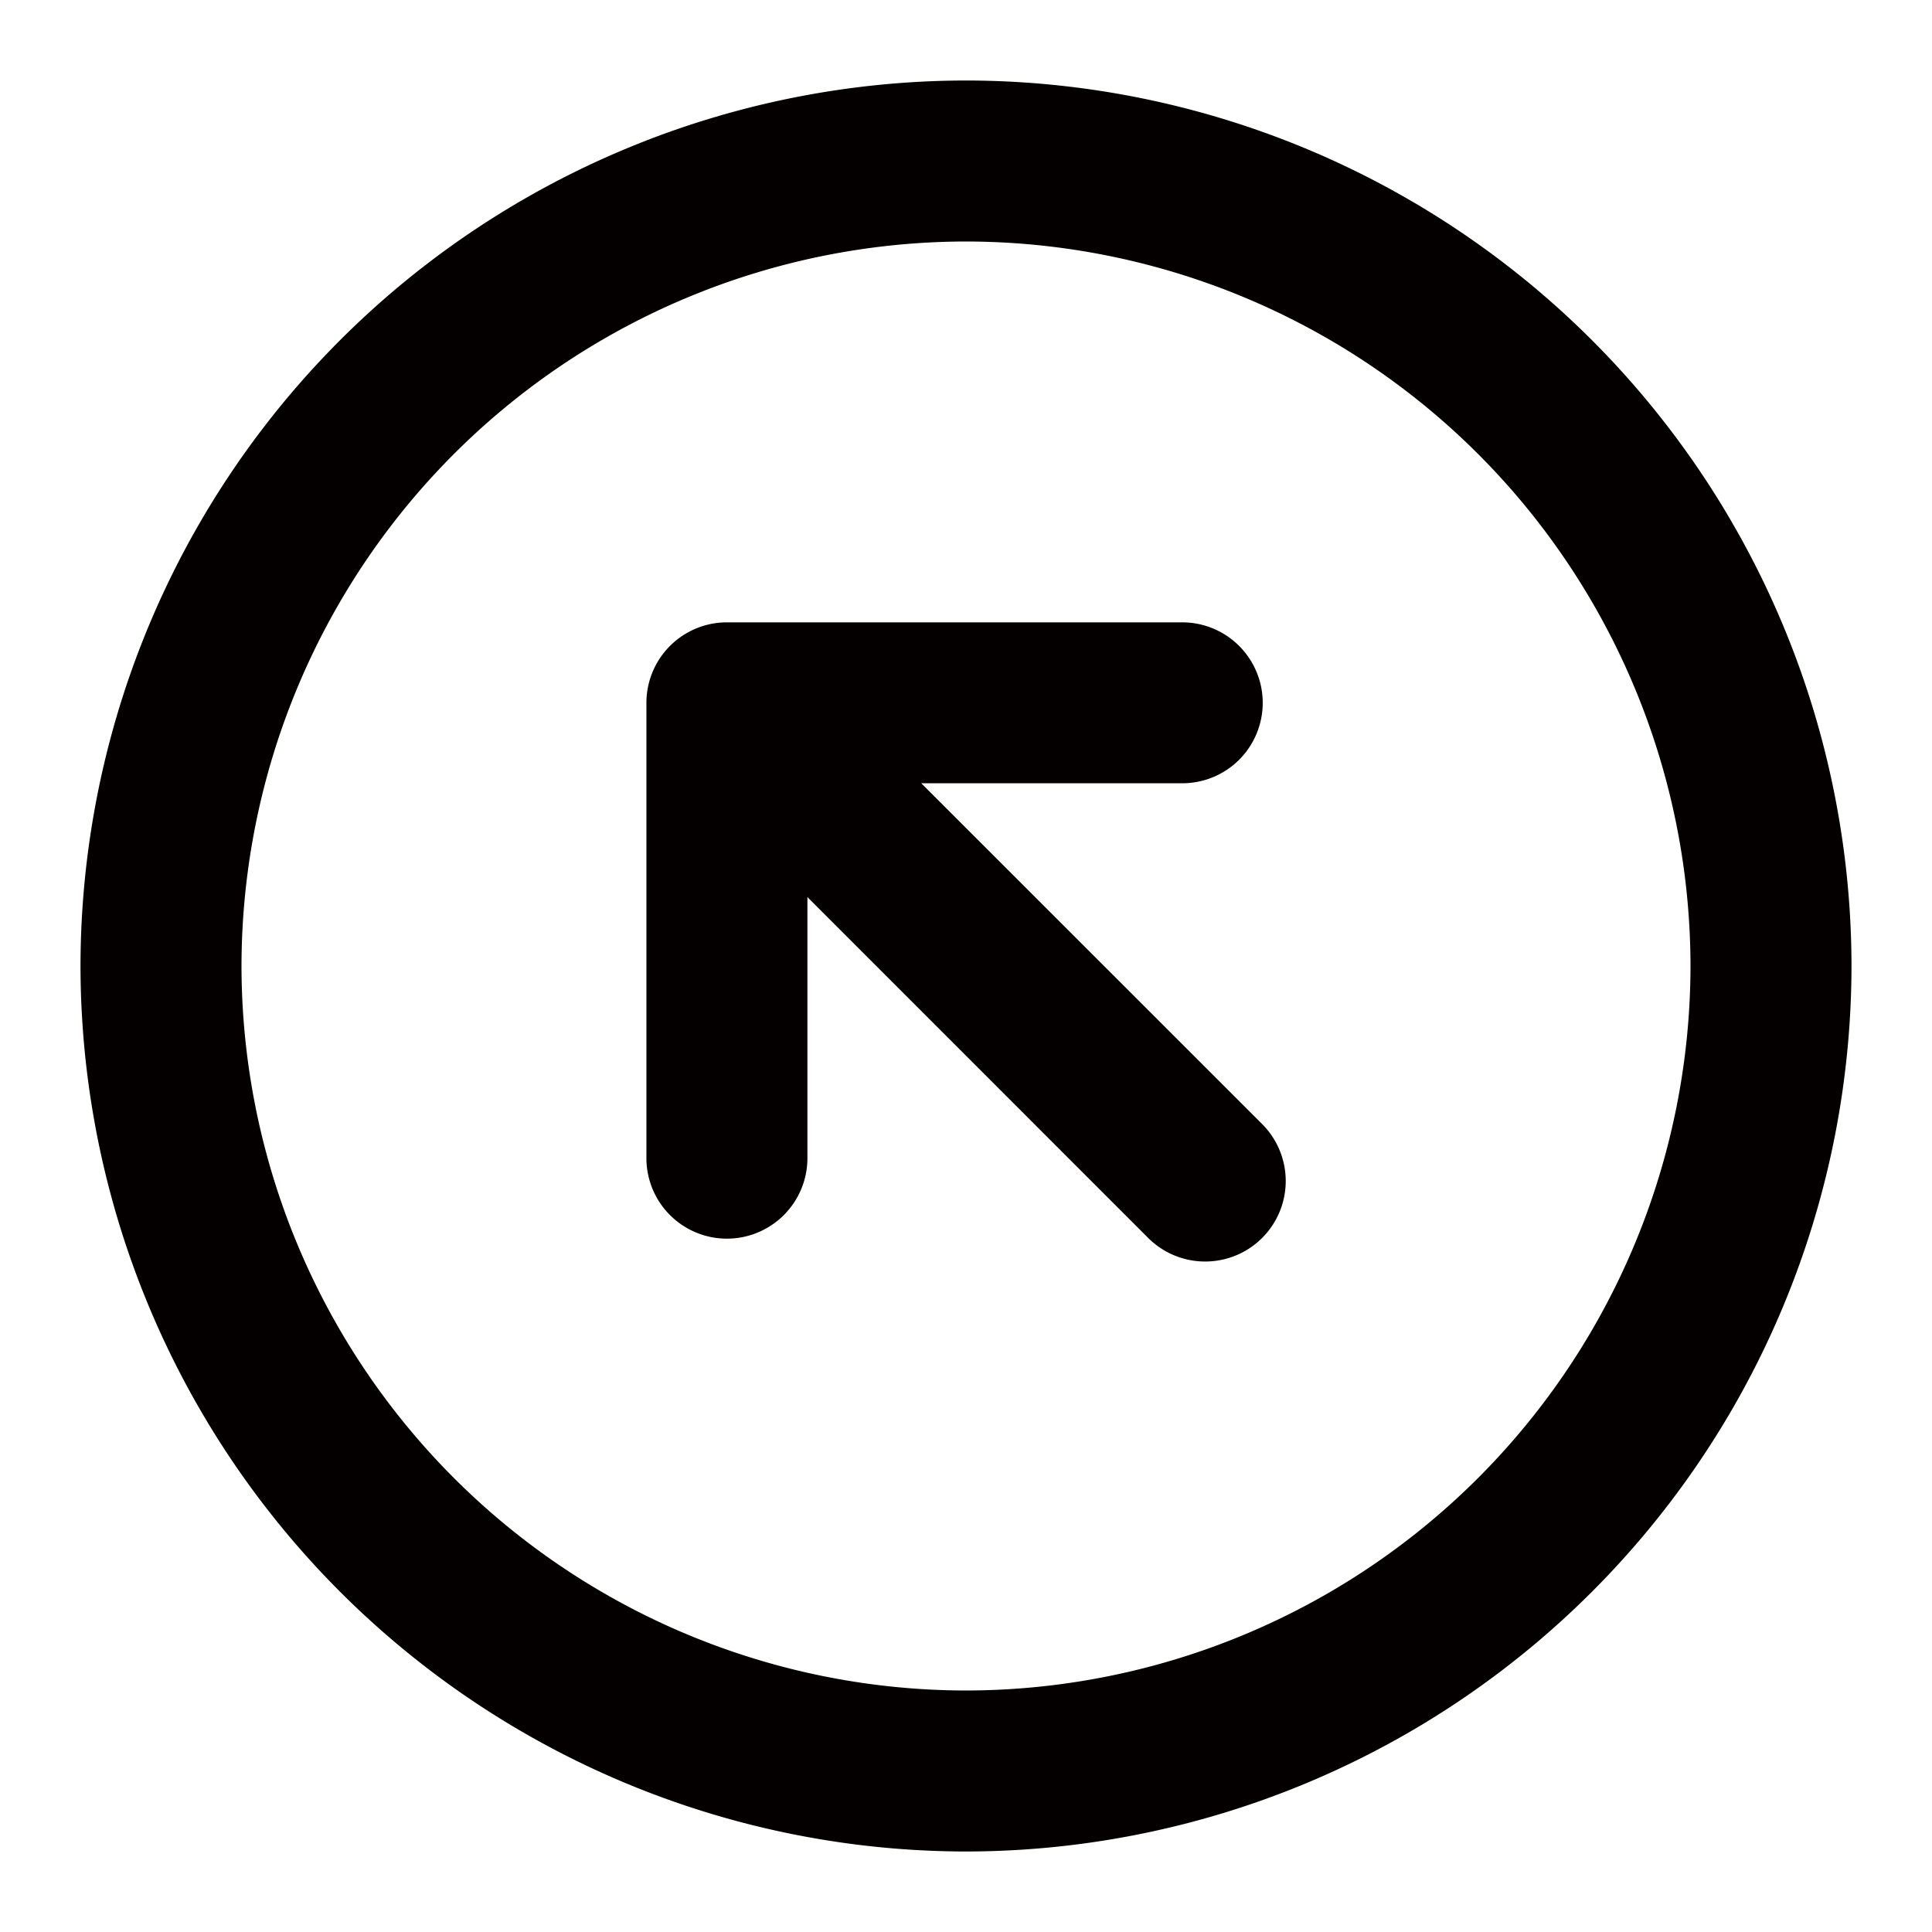
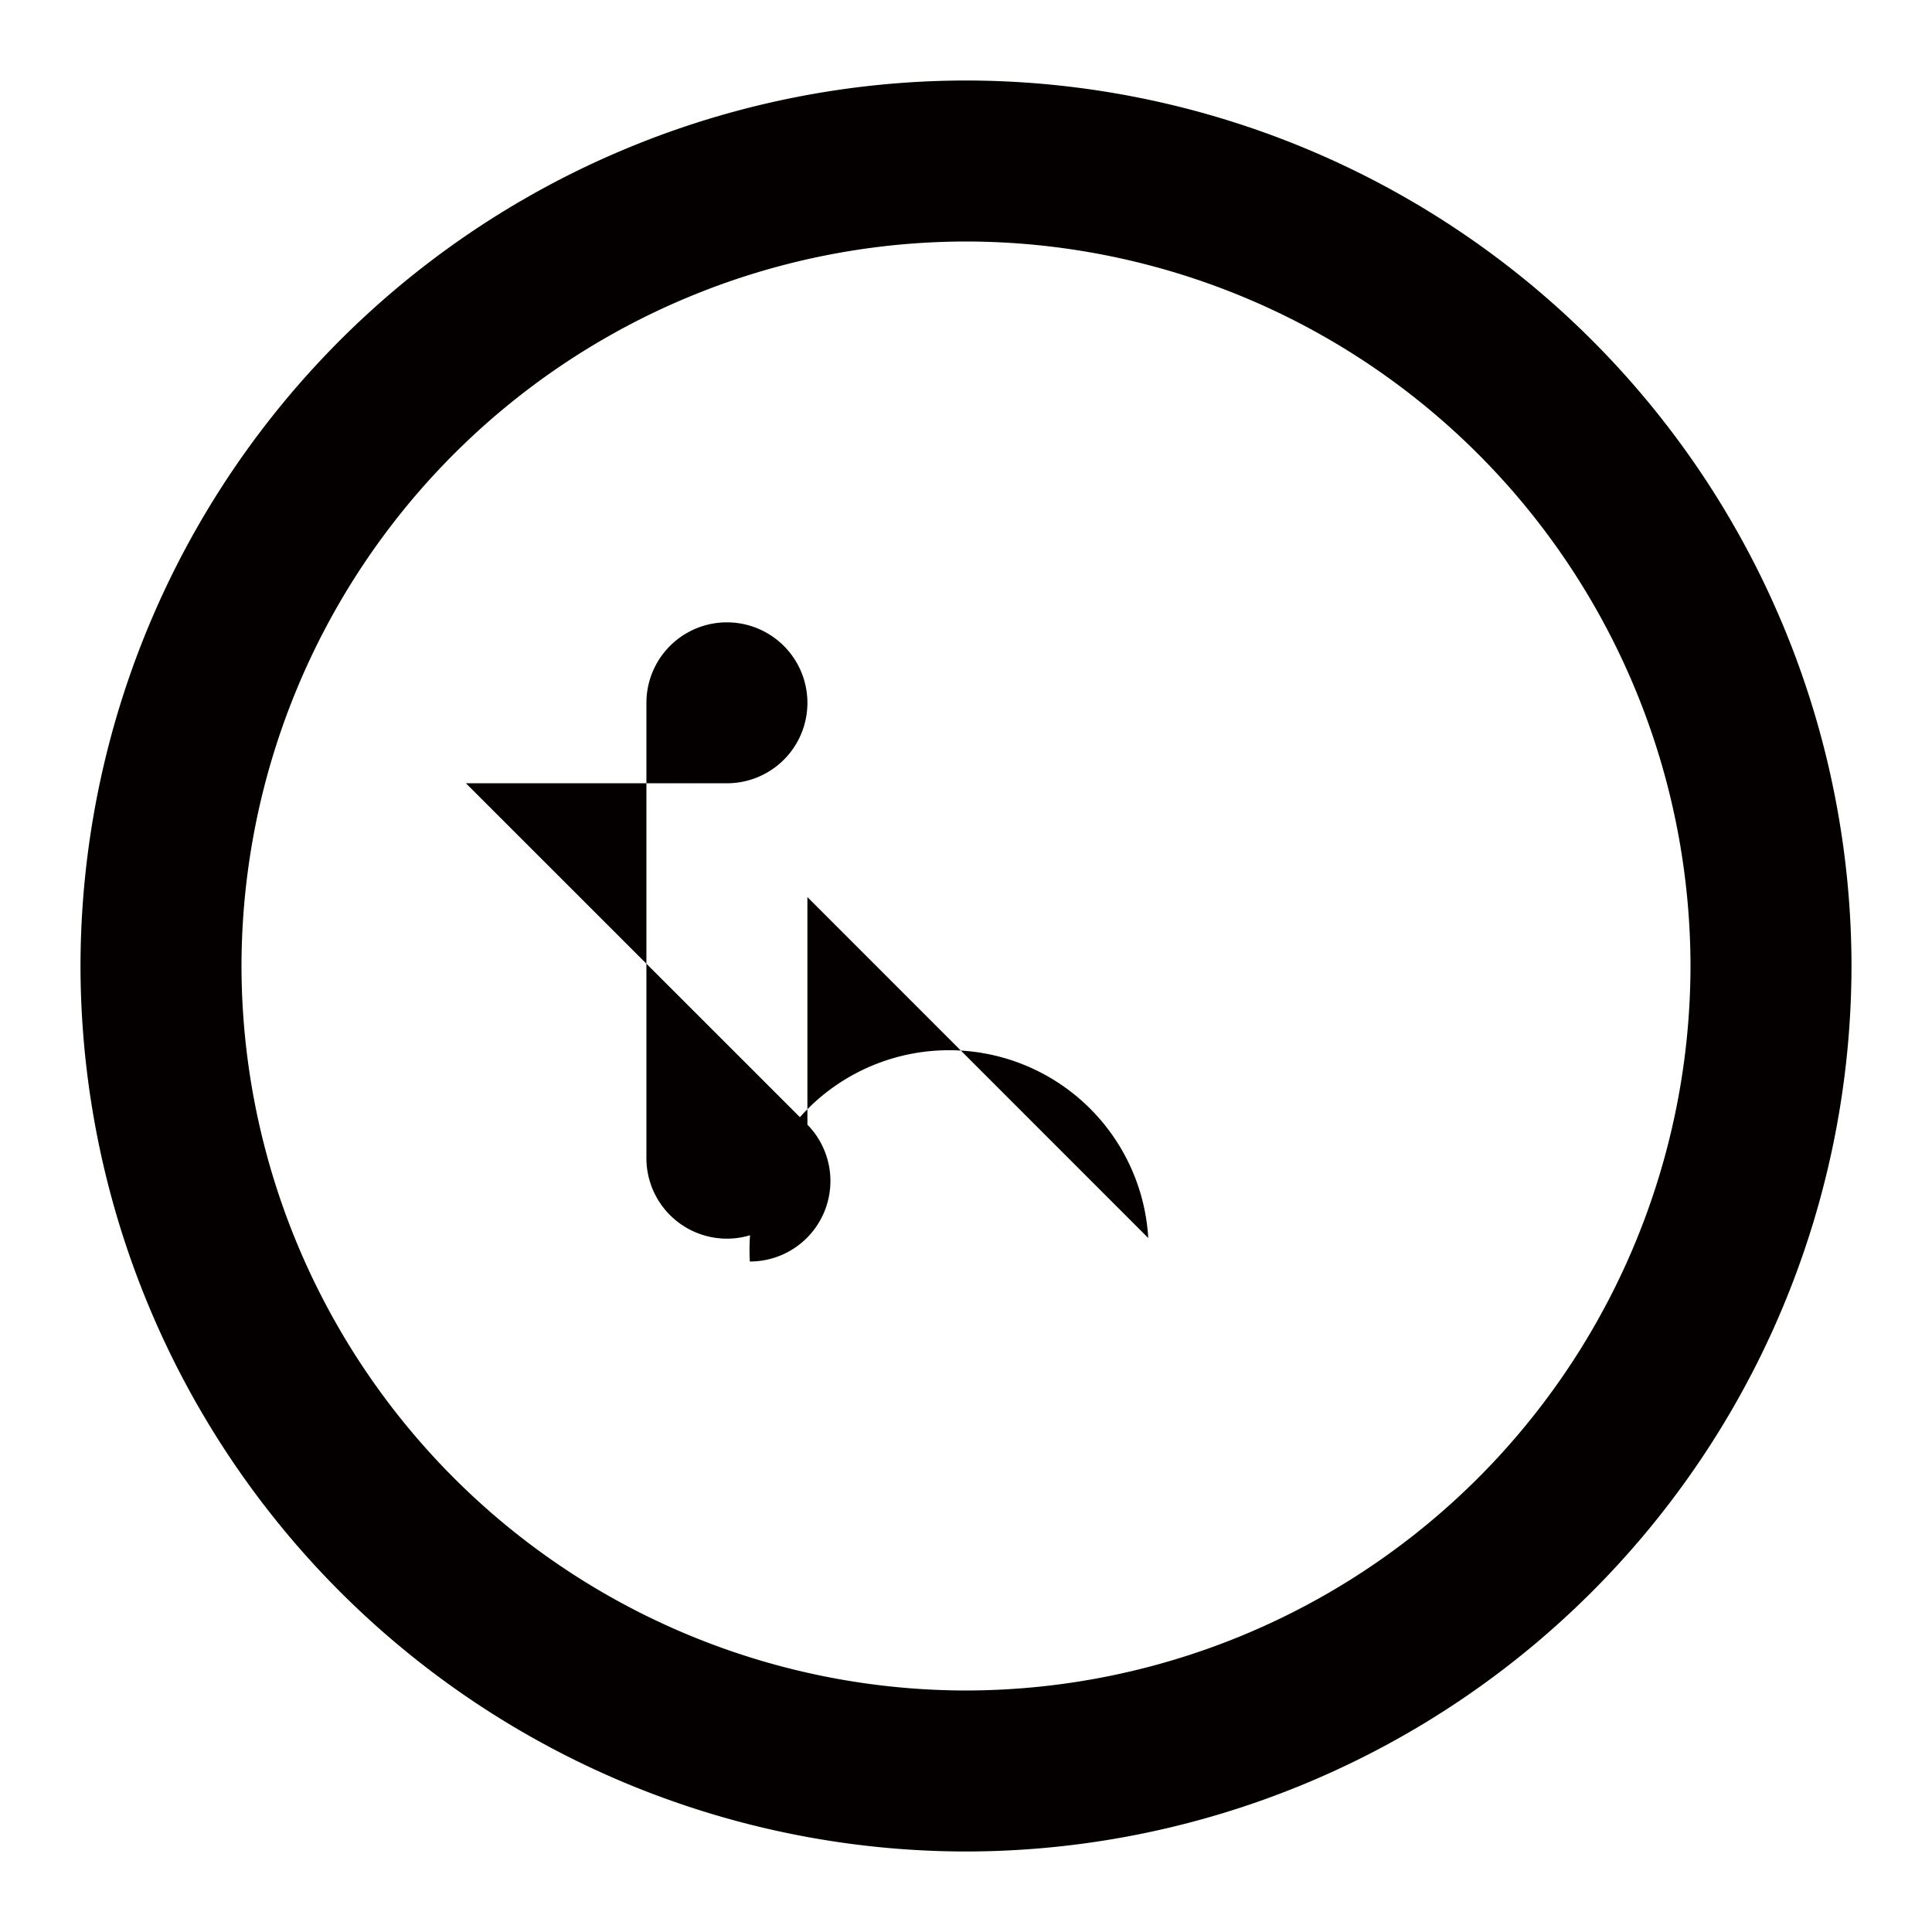
<svg xmlns="http://www.w3.org/2000/svg" width="24" height="24" viewBox="0 0 24 24">
  <g id="ArrowLeftUpCircle" transform="translate(-136 -1218)">
    <g id="边缘框" transform="translate(136 1218)">
-       <rect id="边缘框-2" data-name="边缘框" width="24" height="24" fill="none" />
-     </g>
-     <path id="联合_94" data-name="联合 94" d="M1913-198a11.012,11.012,0,0,1,11-11,11.011,11.011,0,0,1,11,11,11.012,11.012,0,0,1-11,11A11.013,11.013,0,0,1,1913-198Zm2,0a9.011,9.011,0,0,0,9,9,9.011,9.011,0,0,0,9-9,9.011,9.011,0,0,0-9-9A9.011,9.011,0,0,0,1915-198Zm11.264,3.379-4.234-4.235v3.243a1,1,0,0,1-1,1,1,1,0,0,1-1-1v-5.656a1,1,0,0,1,1-1h5.656a1,1,0,0,1,1,1,1,1,0,0,1-.292.706,1,1,0,0,1-.708.293h-3.242l4.235,4.234a1,1,0,0,1,0,1.414,1,1,0,0,1-.708.293A1,1,0,0,1,1926.264-194.621Z" transform="translate(-1776 1428)" fill="#040000" stroke="rgba(0,0,0,0)" stroke-miterlimit="10" stroke-width="1" />
+       </g>
+     <path id="联合_94" data-name="联合 94" d="M1913-198a11.012,11.012,0,0,1,11-11,11.011,11.011,0,0,1,11,11,11.012,11.012,0,0,1-11,11A11.013,11.013,0,0,1,1913-198Zm2,0a9.011,9.011,0,0,0,9,9,9.011,9.011,0,0,0,9-9,9.011,9.011,0,0,0-9-9A9.011,9.011,0,0,0,1915-198Zm11.264,3.379-4.234-4.235v3.243a1,1,0,0,1-1,1,1,1,0,0,1-1-1v-5.656a1,1,0,0,1,1-1a1,1,0,0,1,1,1,1,1,0,0,1-.292.706,1,1,0,0,1-.708.293h-3.242l4.235,4.234a1,1,0,0,1,0,1.414,1,1,0,0,1-.708.293A1,1,0,0,1,1926.264-194.621Z" transform="translate(-1776 1428)" fill="#040000" stroke="rgba(0,0,0,0)" stroke-miterlimit="10" stroke-width="1" />
  </g>
</svg>